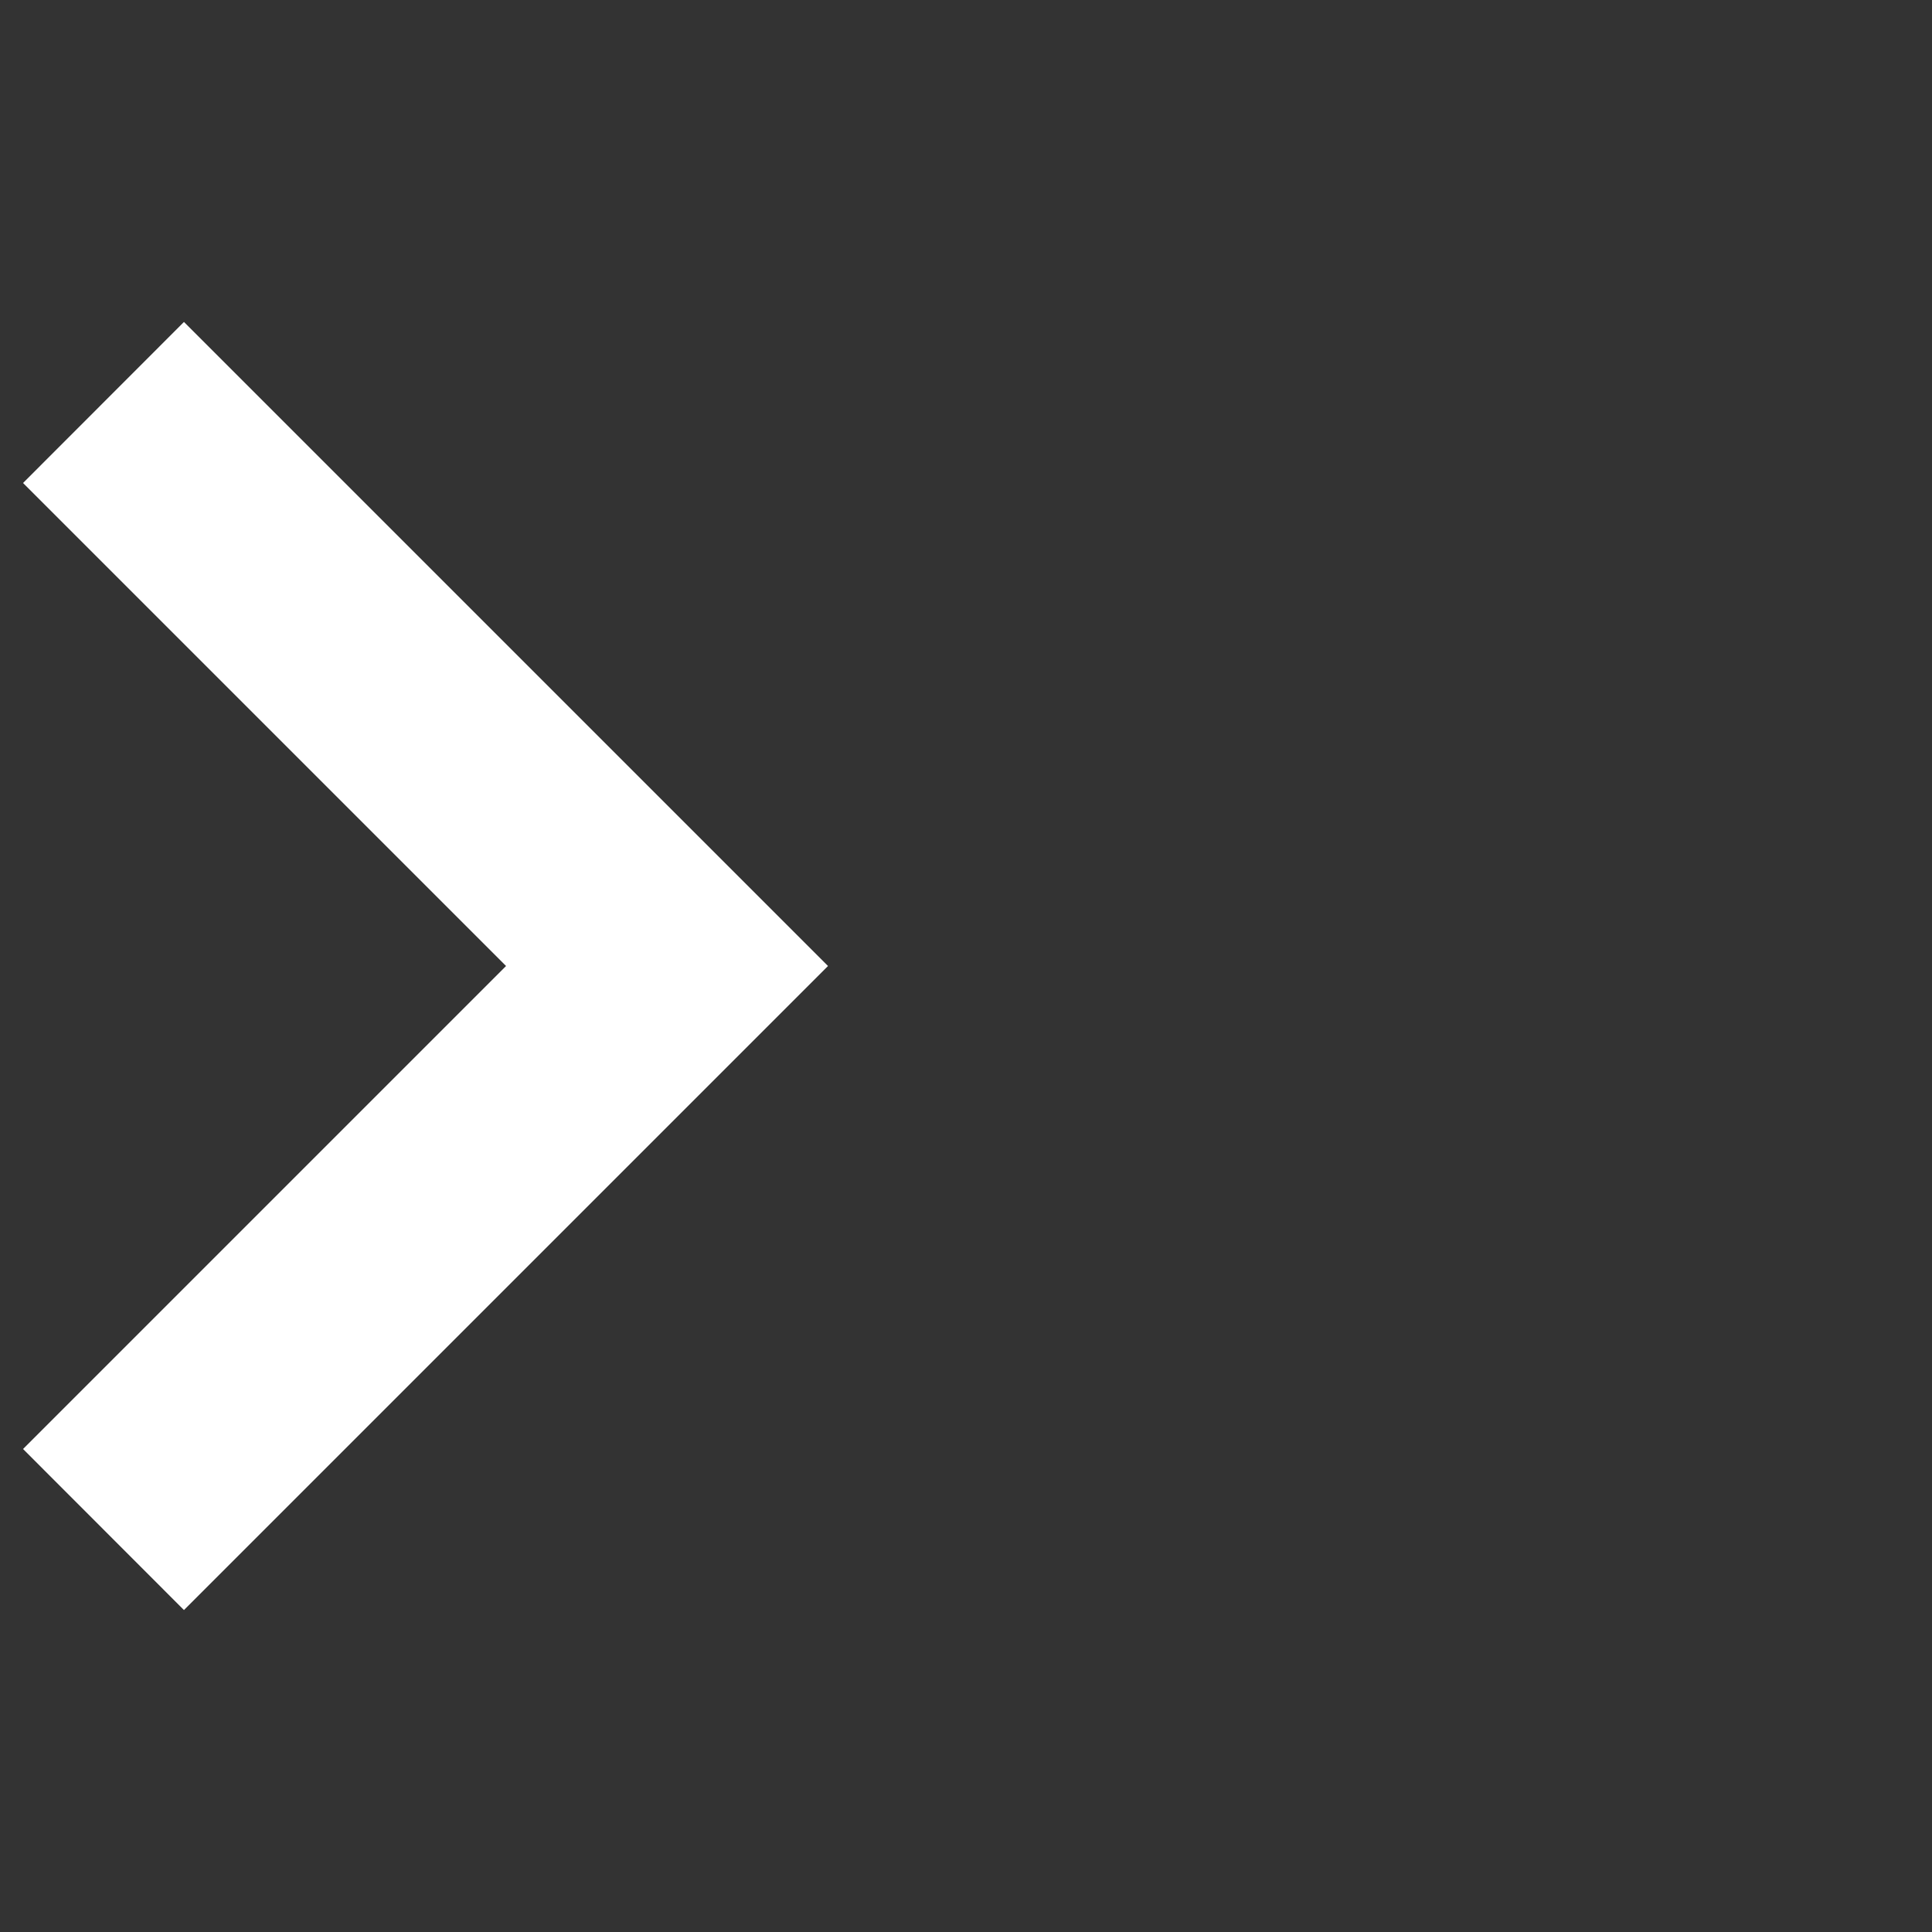
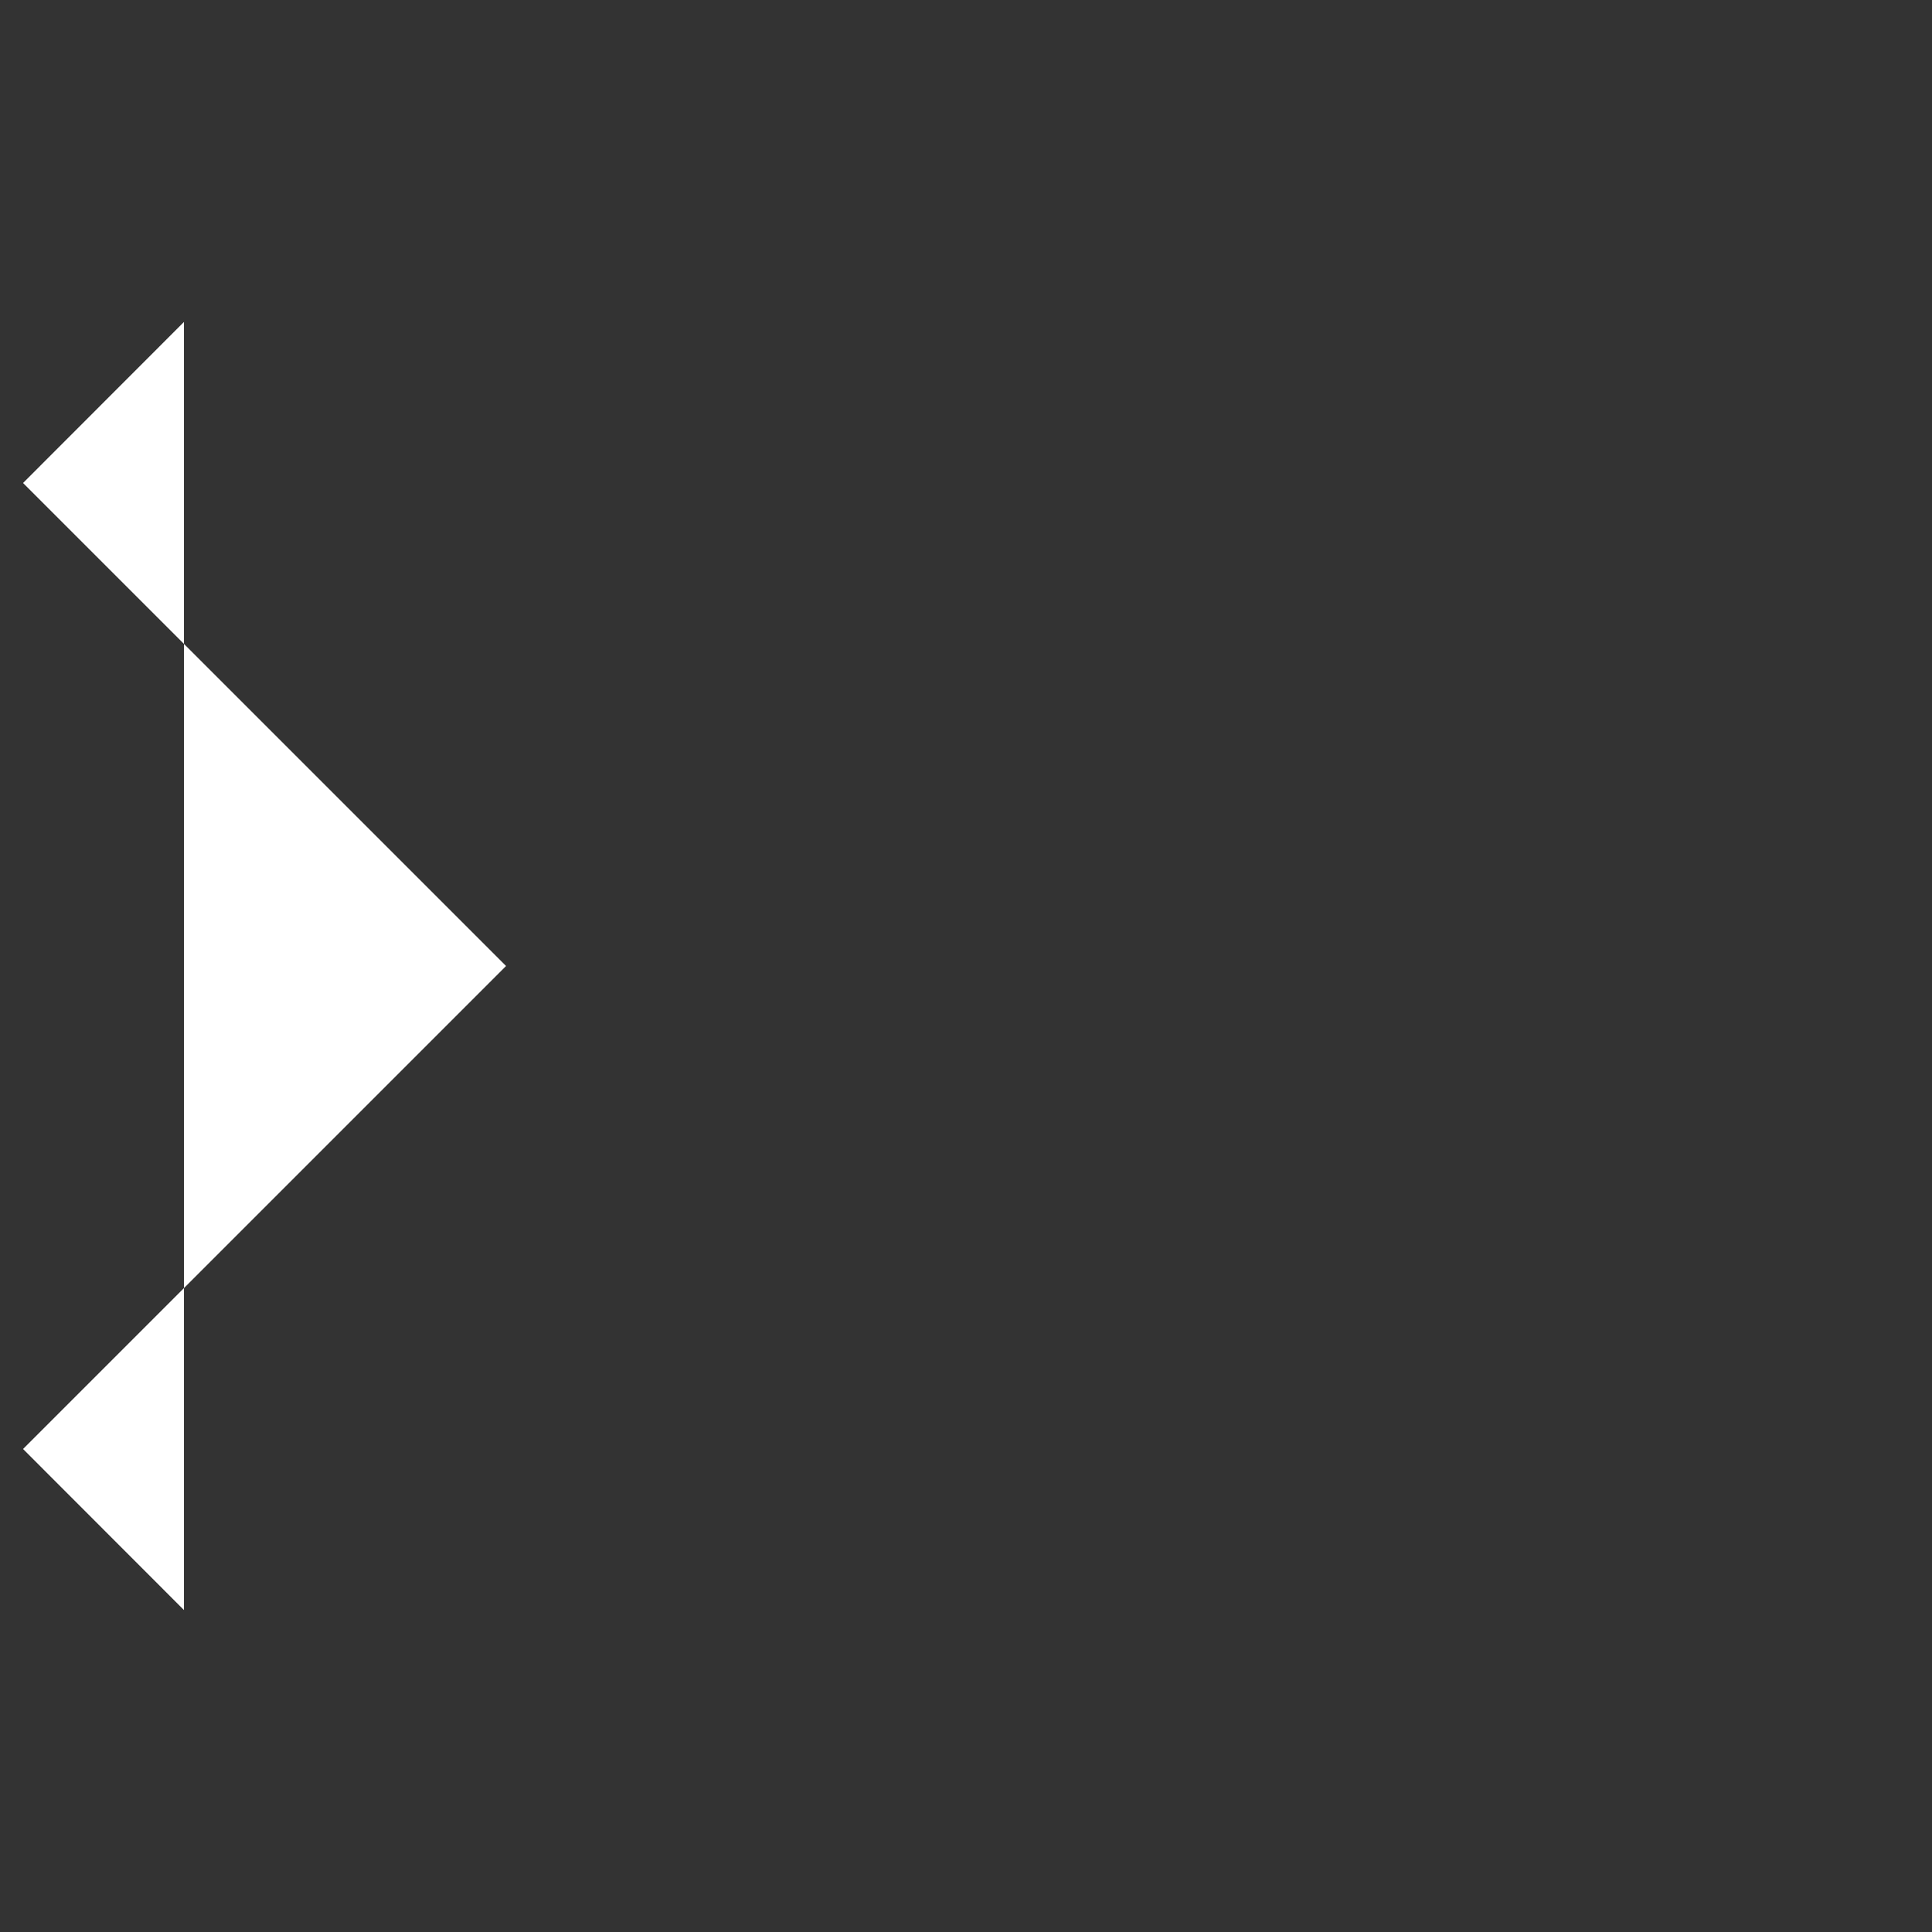
<svg xmlns="http://www.w3.org/2000/svg" width="14" height="14" viewBox="0 0 14 14" fill="none">
  <rect x="0" y="0" width="14" height="14" fill="#333333" stroke="none" />
-   <path fill-rule="evenodd" clip-rule="evenodd" d="M1.333 2.333L6 7L1.333 11.667L0.167 10.5L3.667 7L0.167 3.5L1.333 2.333Z" fill="white" />
+   <path fill-rule="evenodd" clip-rule="evenodd" d="M1.333 2.333L1.333 11.667L0.167 10.5L3.667 7L0.167 3.5L1.333 2.333Z" fill="white" />
</svg>